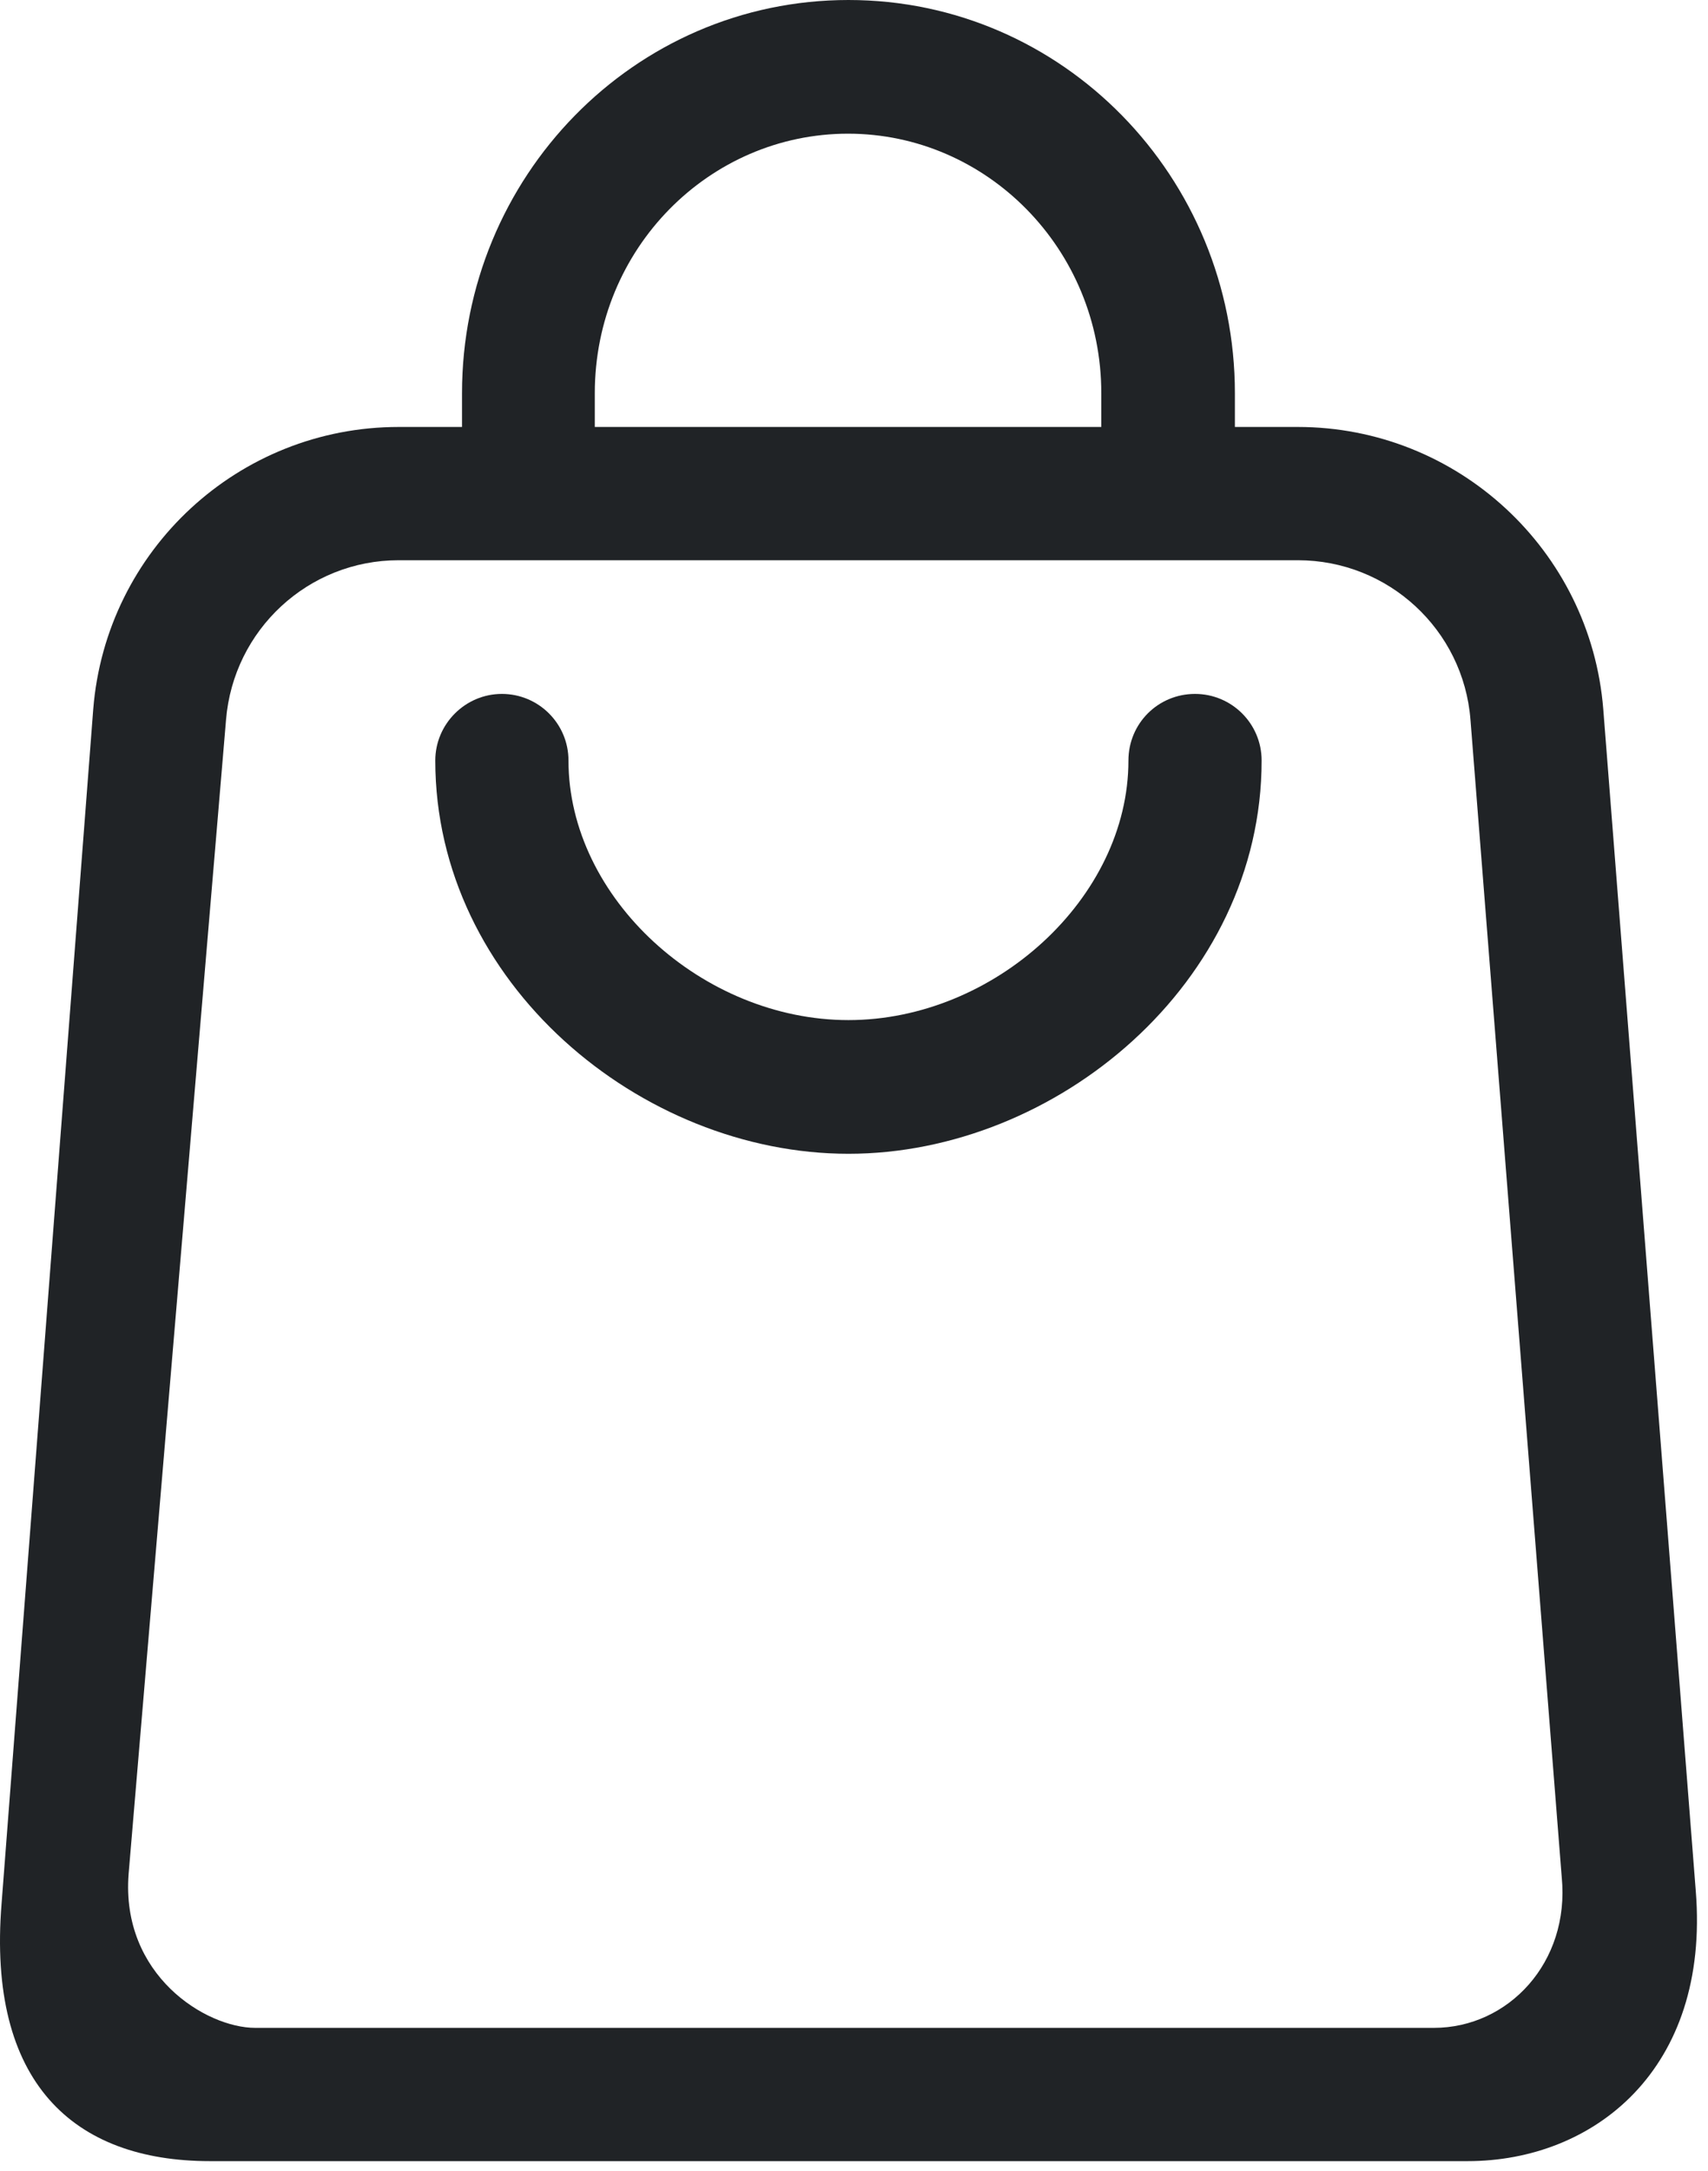
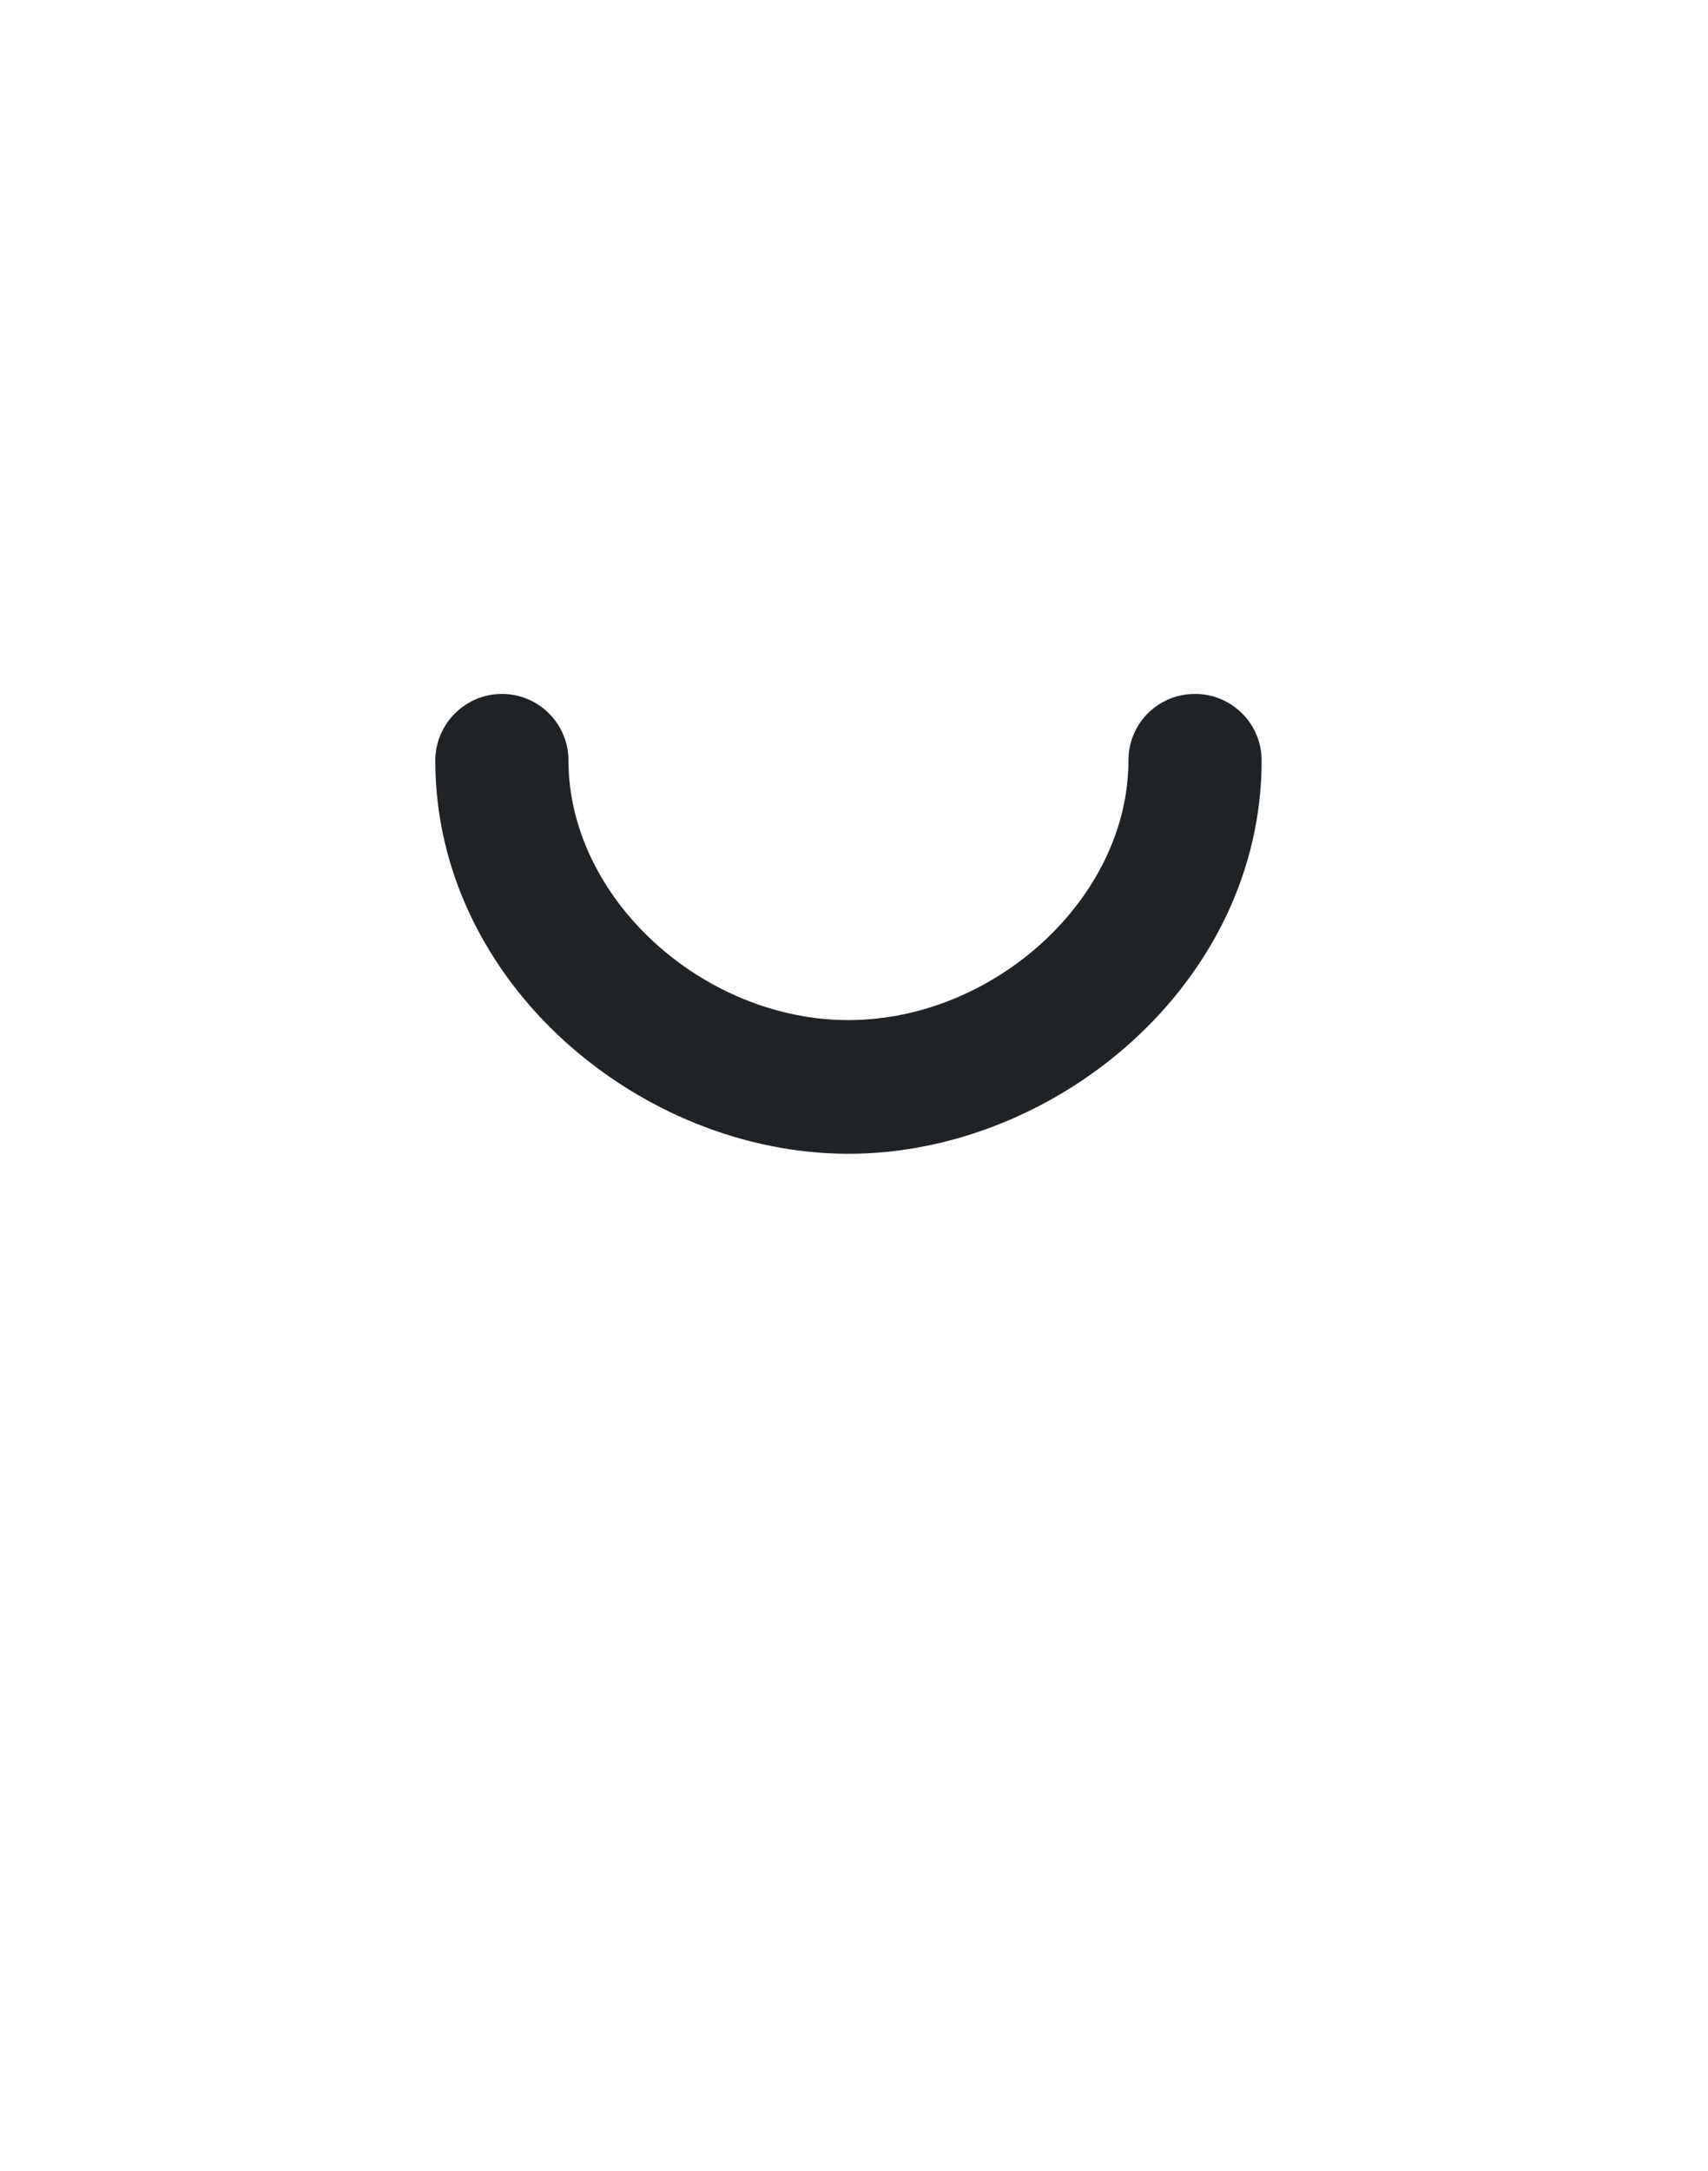
<svg xmlns="http://www.w3.org/2000/svg" width="122" height="155" viewBox="0 0 122 155" fill="none">
-   <path d="M121.126 134.992L114.519 50.626C113.608 39.261 104.094 30.481 92.7 30.481H88.207V28.073C88.207 12.656 75.933 0 60.604 0C45.276 0 33.001 12.656 33.001 28.073V30.481H28.479C17.056 30.481 7.571 39.261 6.66 50.626L0.112 135.902C-0.916 148.647 5.221 154.285 15 154.285H104.828C113.843 154.285 122.154 147.736 121.126 134.992ZM42.486 28.073C42.486 17.737 50.679 9.544 60.575 9.544C70.471 9.544 78.664 17.766 78.664 28.073V30.481H42.486V28.073ZM102.42 144.77H18.23C14.706 144.77 8.628 141.012 9.186 133.788L16.145 51.389C16.674 44.958 22.018 39.995 28.479 39.995H92.7C99.161 39.995 104.535 44.958 105.034 51.389L111.553 134.023C112.14 140.101 107.735 144.77 102.42 144.77Z" fill="#202326" />
  <path d="M80.602 54.296C80.602 64.133 70.999 72.825 60.604 72.825C50.209 72.825 40.606 64.133 40.606 54.296C40.606 51.653 38.463 49.539 35.849 49.539C33.236 49.539 31.092 51.682 31.092 54.296C31.092 70.182 45.775 82.369 60.604 82.369C75.433 82.369 90.116 70.182 90.116 54.296C90.116 51.653 87.972 49.539 85.359 49.539C82.716 49.539 80.602 51.653 80.602 54.296Z" fill="#202326" />
</svg>